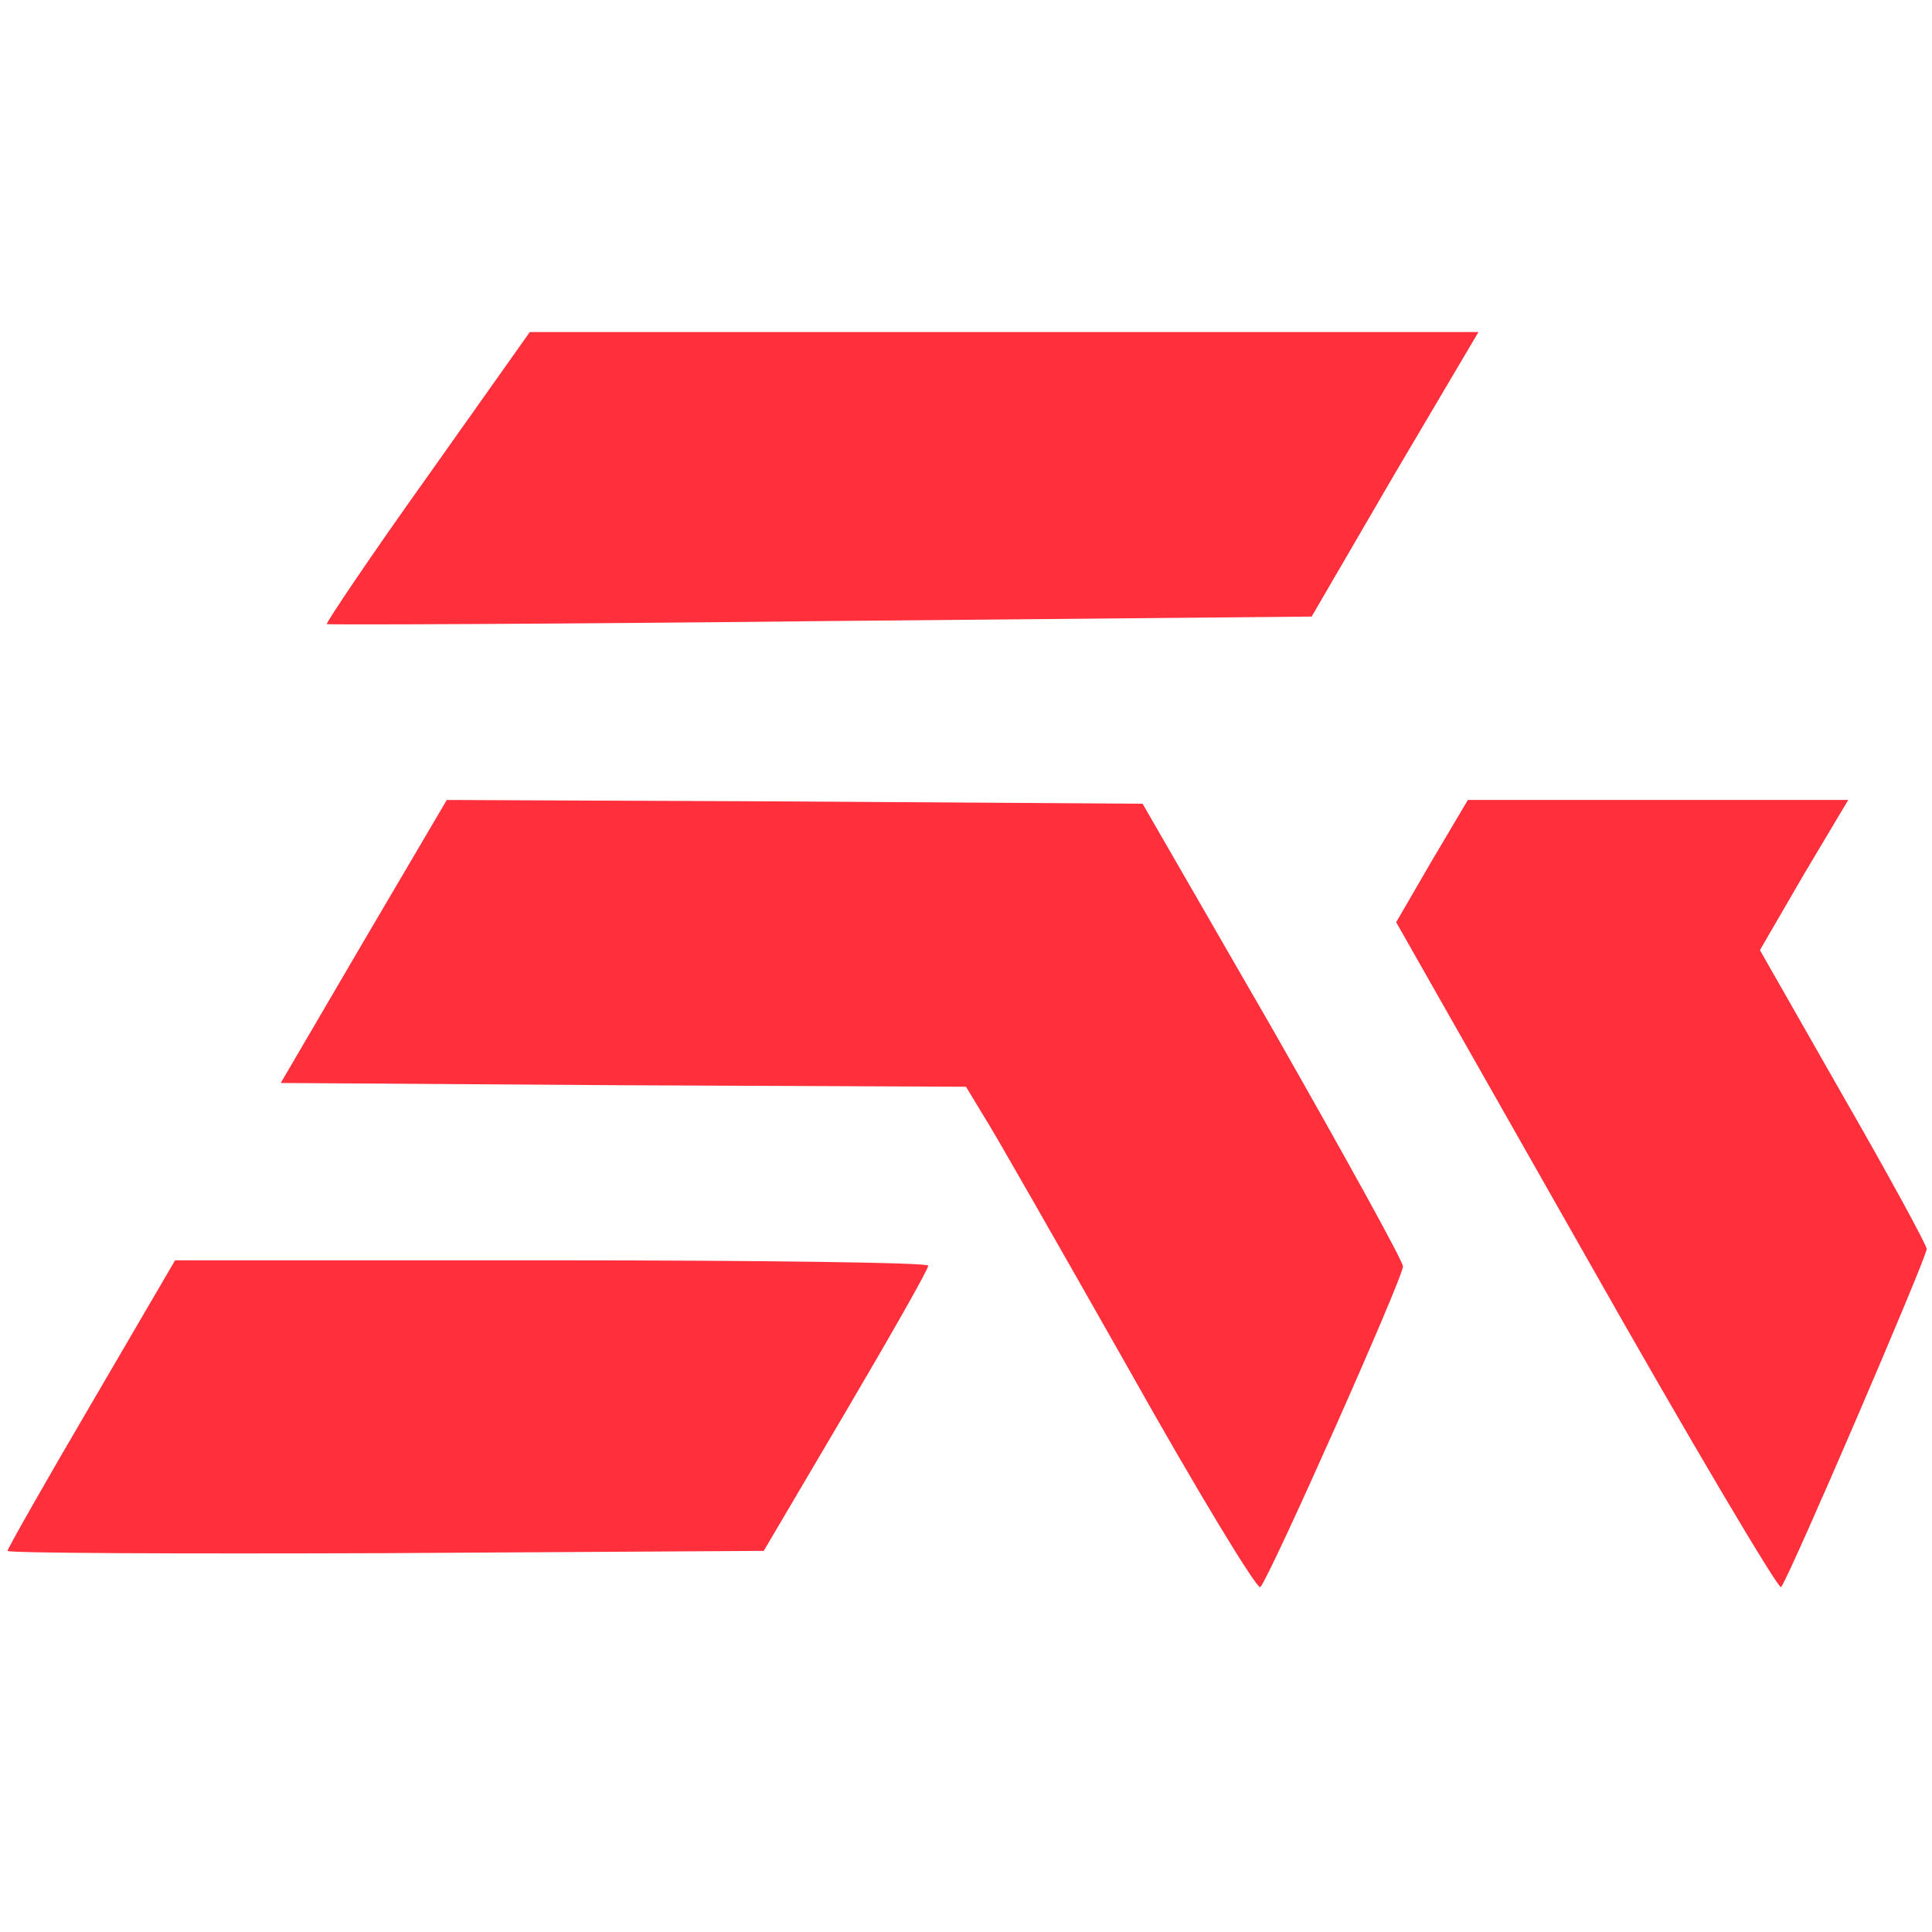
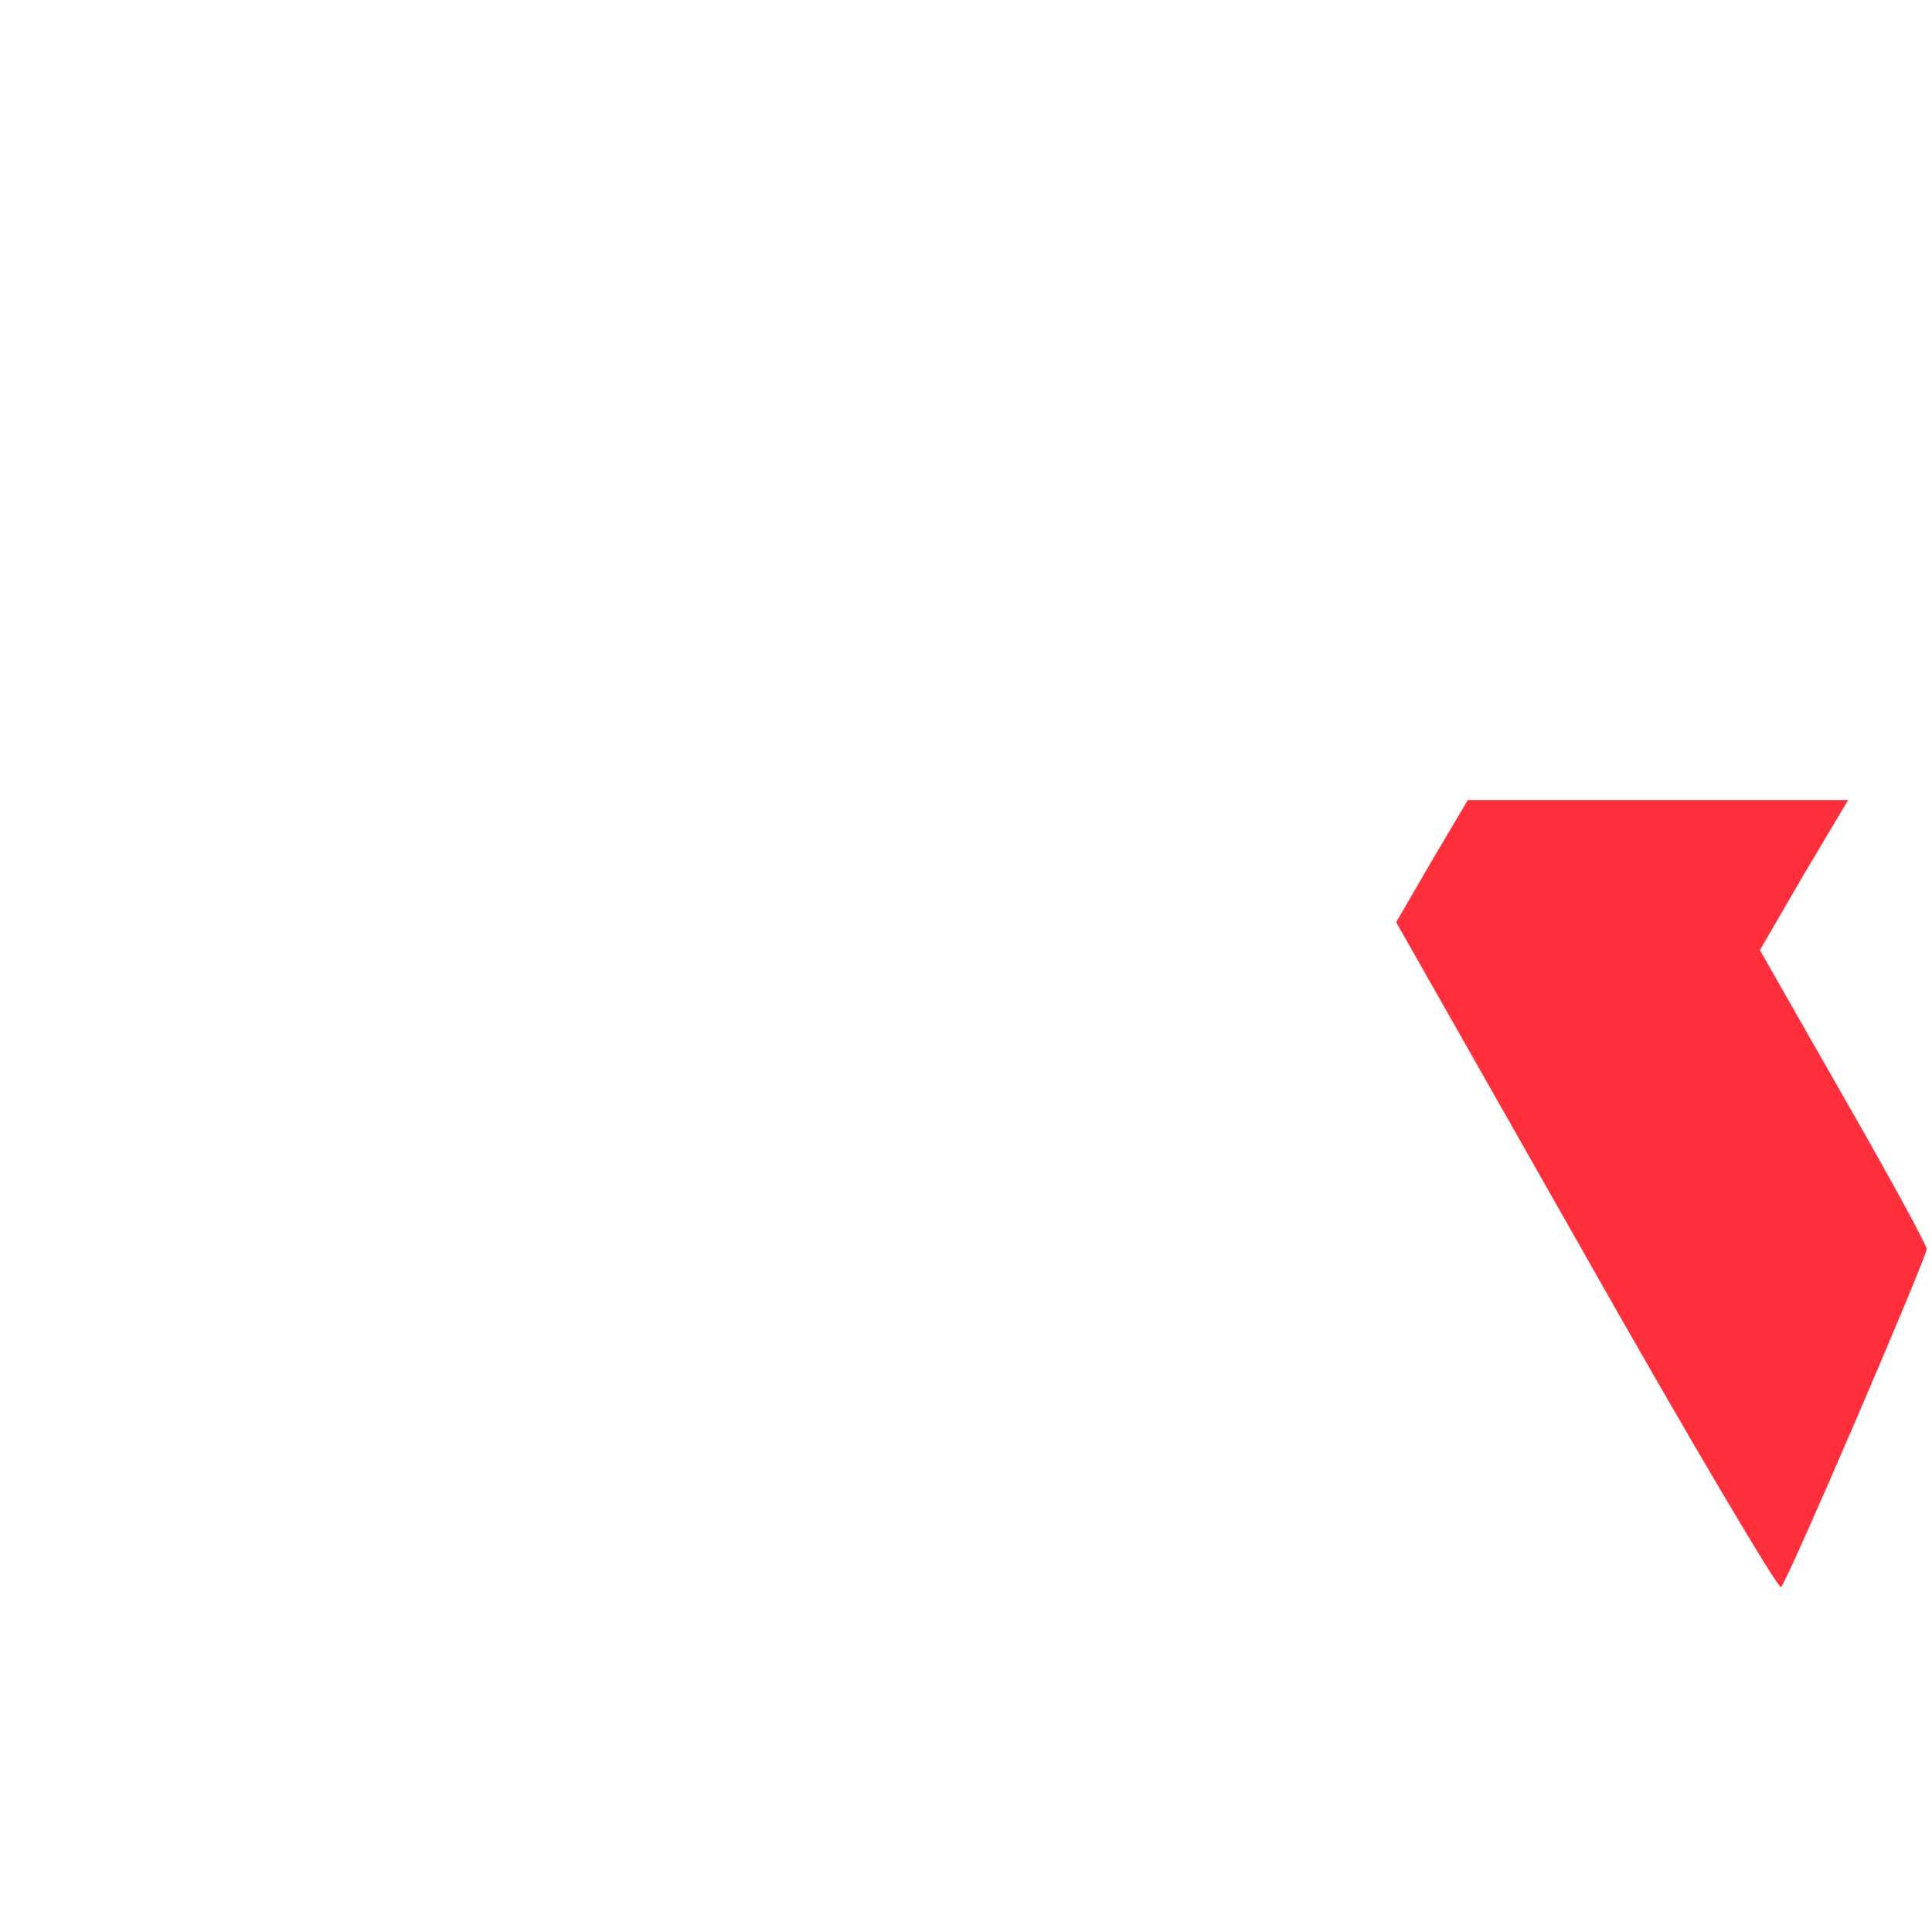
<svg xmlns="http://www.w3.org/2000/svg" version="1.0" width="256pt" height="256pt" viewBox="0 0 256 256" preserveAspectRatio="xMidYMid meet">
  <g transform="translate(0,256) scale(0.1,-0.1)" fill="#FF2F3B" stroke="none">
-     <path d="M566 1928 c-75 -105 -134 -193 -133 -195 2 -1 296 0 654 4 l651 6 110 189 111 188 -628 0 -629 0 -136 -192z" />
-     <path d="M482 1313 l-110 -188 454 -3 454 -2 23 -38 c13 -20 99 -171 192 -335 92 -164 171 -294 175 -290 13 14 190 412 189 425 0 7 -78 148 -172 313 l-173 300 -461 3 -461 2 -110 -187z" />
    <path d="M1897 1419 l-47 -81 252 -444 c138 -244 255 -441 258 -437 11 13 193 437 193 448 0 5 -50 97 -111 203 l-110 193 58 100 59 99 -252 0 -252 0 -48 -81z" />
-     <path d="M121 700 c-61 -104 -111 -192 -111 -195 0 -3 226 -4 501 -3 l501 3 109 185 c60 102 109 188 109 193 0 4 -224 7 -499 7 l-499 0 -111 -190z" />
  </g>
</svg>